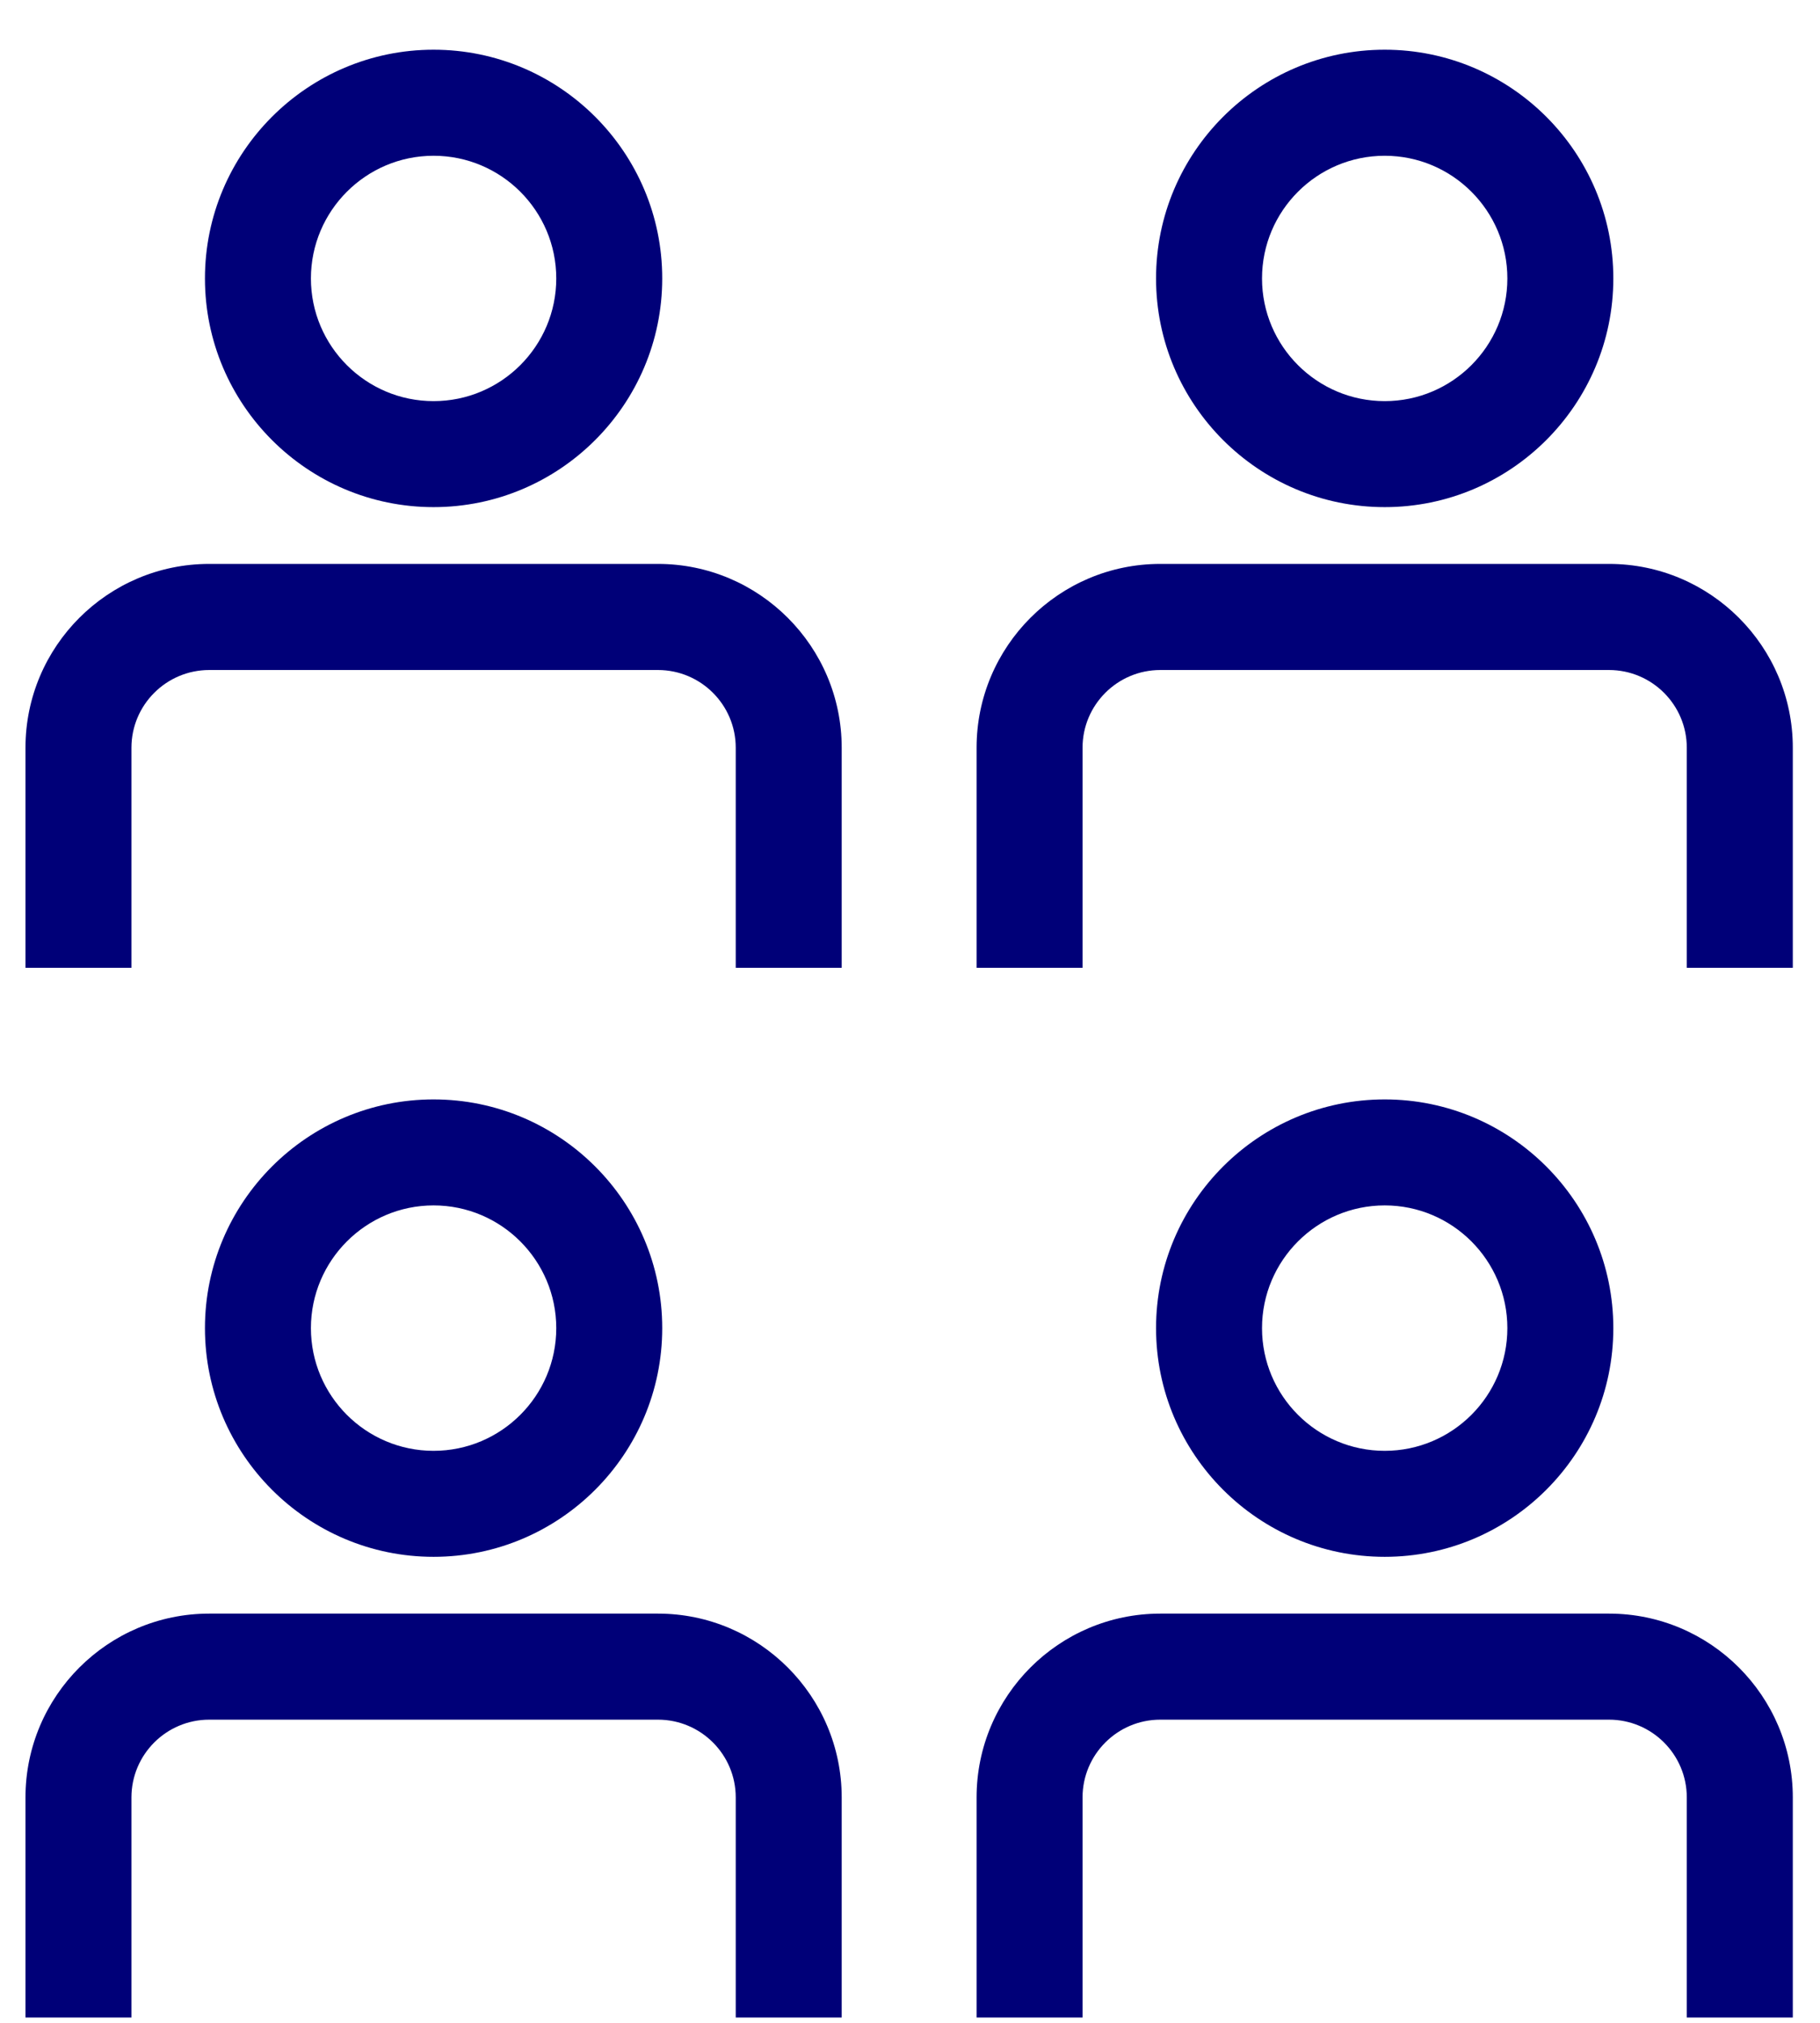
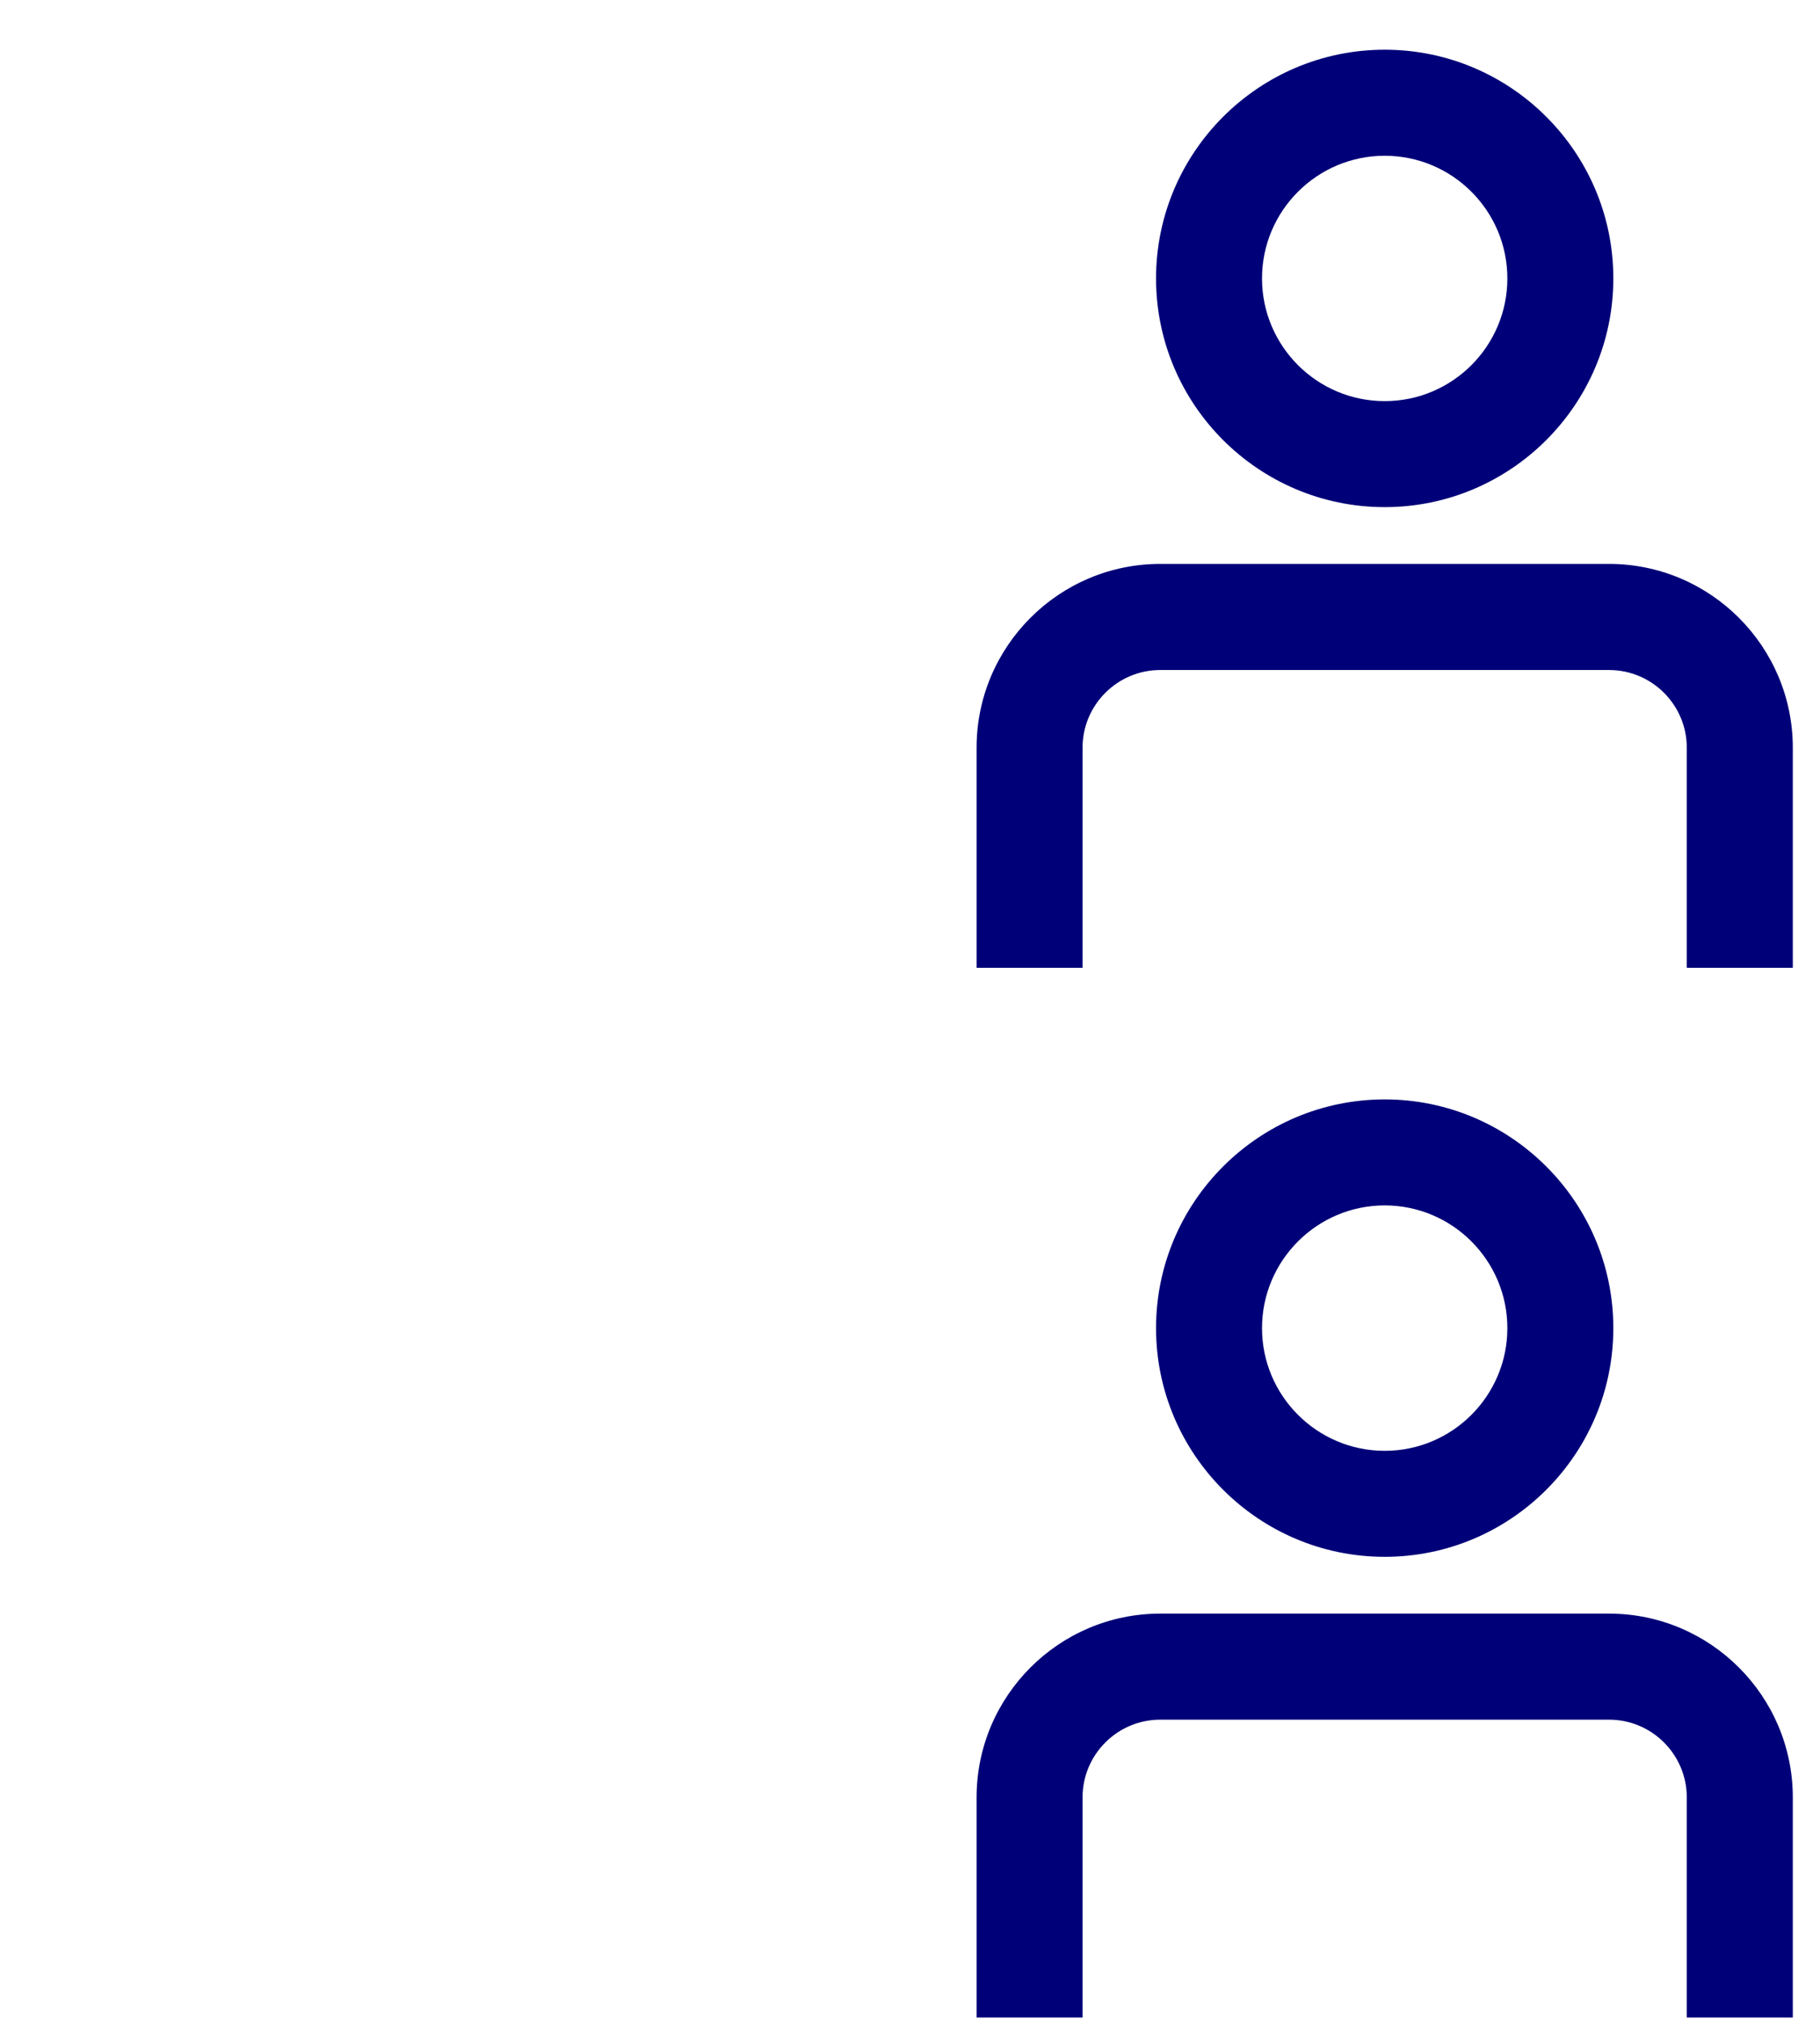
<svg xmlns="http://www.w3.org/2000/svg" version="1.1" x="0px" y="0px" width="36px" height="40px" viewBox="-0.504 -0.983 36 40" enable-background="new -0.504 -0.983 36 40" xml:space="preserve">
  <defs>
</defs>
-   <path fill="#000078" d="M8.072,2.097c-1.337,0-2.426,1.088-2.426,2.426s1.088,2.426,2.426,2.426c1.339,0,2.427-1.088,2.427-2.426  S9.411,2.097,8.072,2.097 M8.072,9.045c-2.493,0-4.522-2.028-4.522-4.522S5.579,0,8.072,0c2.494,0,4.523,2.028,4.523,4.522  S10.566,9.045,8.072,9.045 M16.145,18.155h-2.096v-4.352c0-0.848-0.69-1.537-1.538-1.537H3.634c-0.847,0-1.538,0.689-1.538,1.537  v4.352H0v-4.352c0-2.004,1.63-3.635,3.634-3.635h8.877c2.003,0,3.634,1.631,3.634,3.635V18.155z" />
  <path fill="#000078" d="M26.886,2.097c-1.338,0-2.427,1.088-2.427,2.426s1.089,2.426,2.427,2.426s2.426-1.088,2.426-2.426  S28.224,2.097,26.886,2.097 M26.886,9.045c-2.494,0-4.523-2.028-4.523-4.522S24.392,0,26.886,0c2.493,0,4.522,2.028,4.522,4.522  S29.379,9.045,26.886,9.045 M34.958,18.155h-2.097v-4.352c0-0.848-0.69-1.537-1.538-1.537h-8.877c-0.847,0-1.537,0.689-1.537,1.537  v4.352h-2.096v-4.352c0-2.004,1.629-3.635,3.633-3.635h8.877c2.004,0,3.635,1.631,3.635,3.635V18.155z" />
-   <path fill="#000078" d="M8.072,22.853c-1.337,0-2.426,1.089-2.426,2.427s1.088,2.426,2.426,2.426c1.339,0,2.427-1.088,2.427-2.426  S9.411,22.853,8.072,22.853 M8.072,29.802c-2.493,0-4.522-2.028-4.522-4.522s2.029-4.523,4.522-4.523  c2.494,0,4.523,2.029,4.523,4.523S10.566,29.802,8.072,29.802 M16.145,38.912h-2.096v-4.352c0-0.849-0.69-1.538-1.538-1.538H3.634  c-0.847,0-1.538,0.689-1.538,1.538v4.352H0v-4.352c0-2.004,1.63-3.635,3.634-3.635h8.877c2.003,0,3.634,1.631,3.634,3.635V38.912z" />
  <path fill="#000078" d="M26.886,22.853c-1.338,0-2.427,1.089-2.427,2.427s1.089,2.426,2.427,2.426s2.426-1.088,2.426-2.426  S28.224,22.853,26.886,22.853 M26.886,29.802c-2.494,0-4.523-2.028-4.523-4.522s2.029-4.523,4.523-4.523  c2.493,0,4.522,2.029,4.522,4.523S29.379,29.802,26.886,29.802 M34.958,38.912h-2.097v-4.352c0-0.849-0.69-1.538-1.538-1.538h-8.877  c-0.847,0-1.537,0.689-1.537,1.538v4.352h-2.096v-4.352c0-2.004,1.629-3.635,3.633-3.635h8.877c2.004,0,3.635,1.631,3.635,3.635  V38.912z" />
</svg>